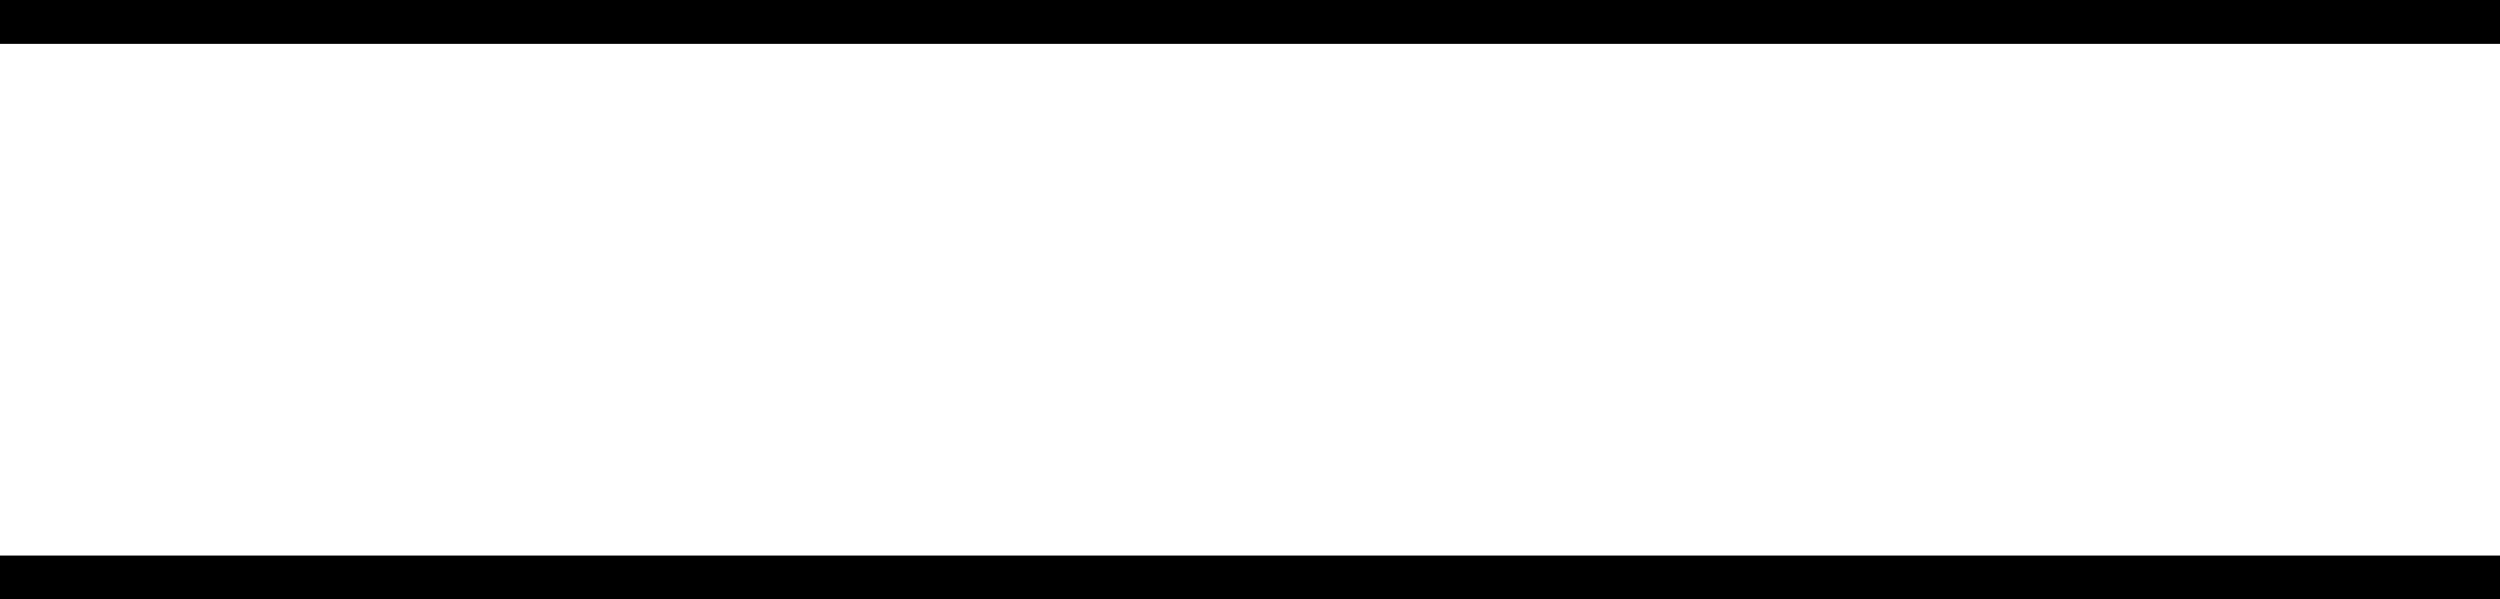
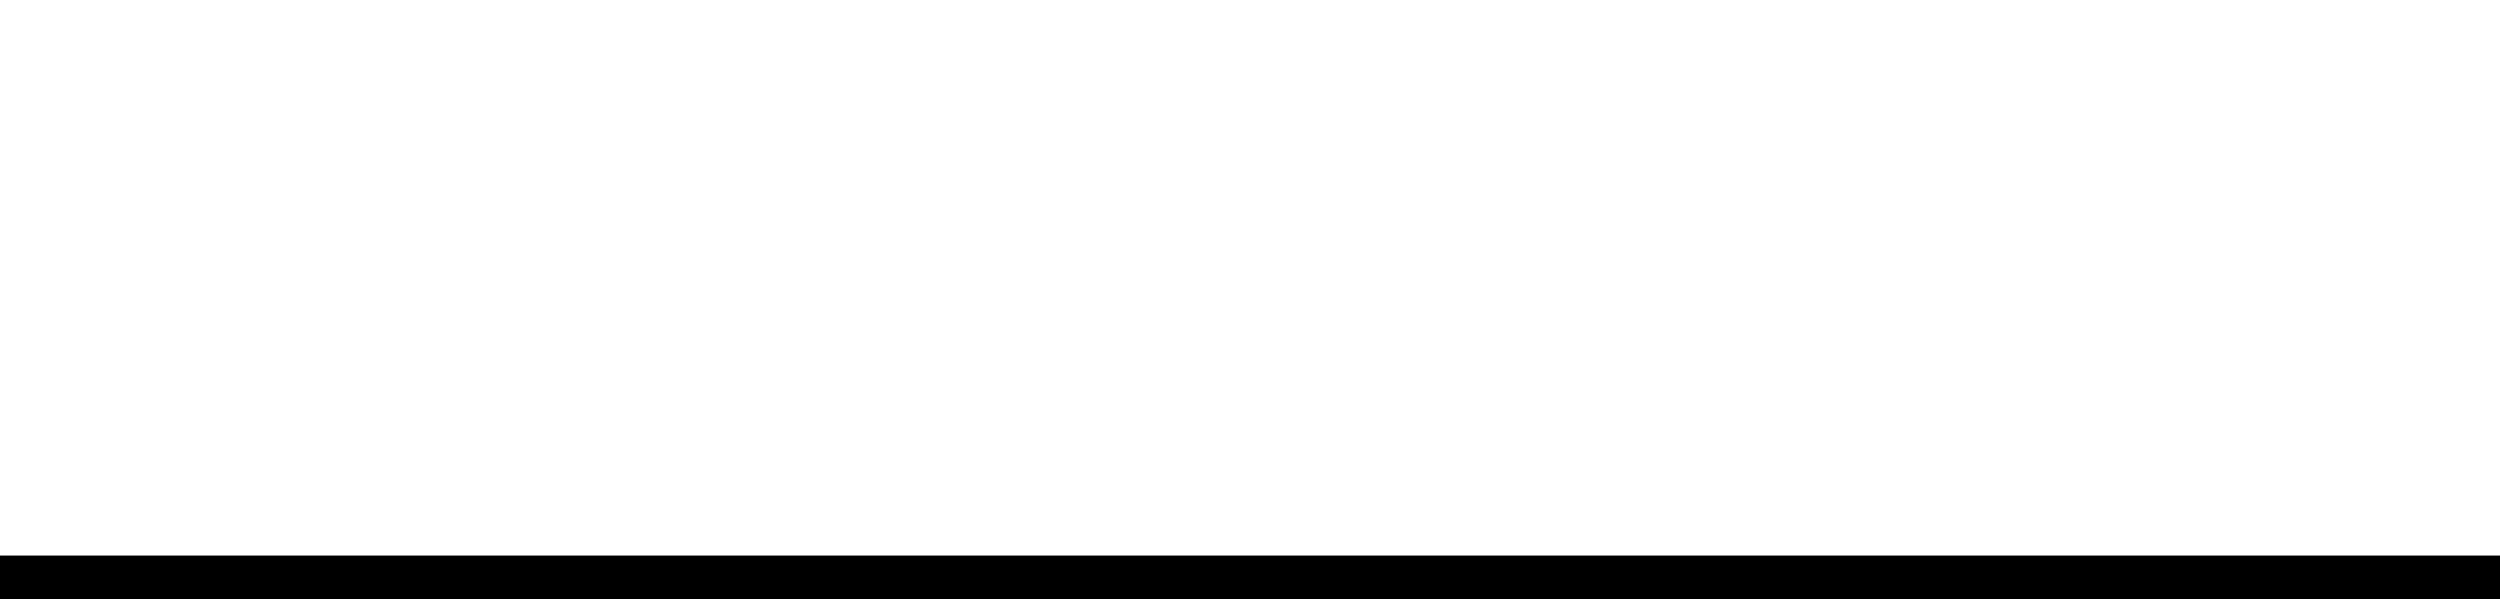
<svg xmlns="http://www.w3.org/2000/svg" width="171" height="41" viewBox="0 0 171 41" fill="none">
-   <line y1="1.5" x2="171" y2="1.5" stroke="black" stroke-width="3" />
  <line y1="39.5" x2="171" y2="39.5" stroke="black" stroke-width="3" />
</svg>